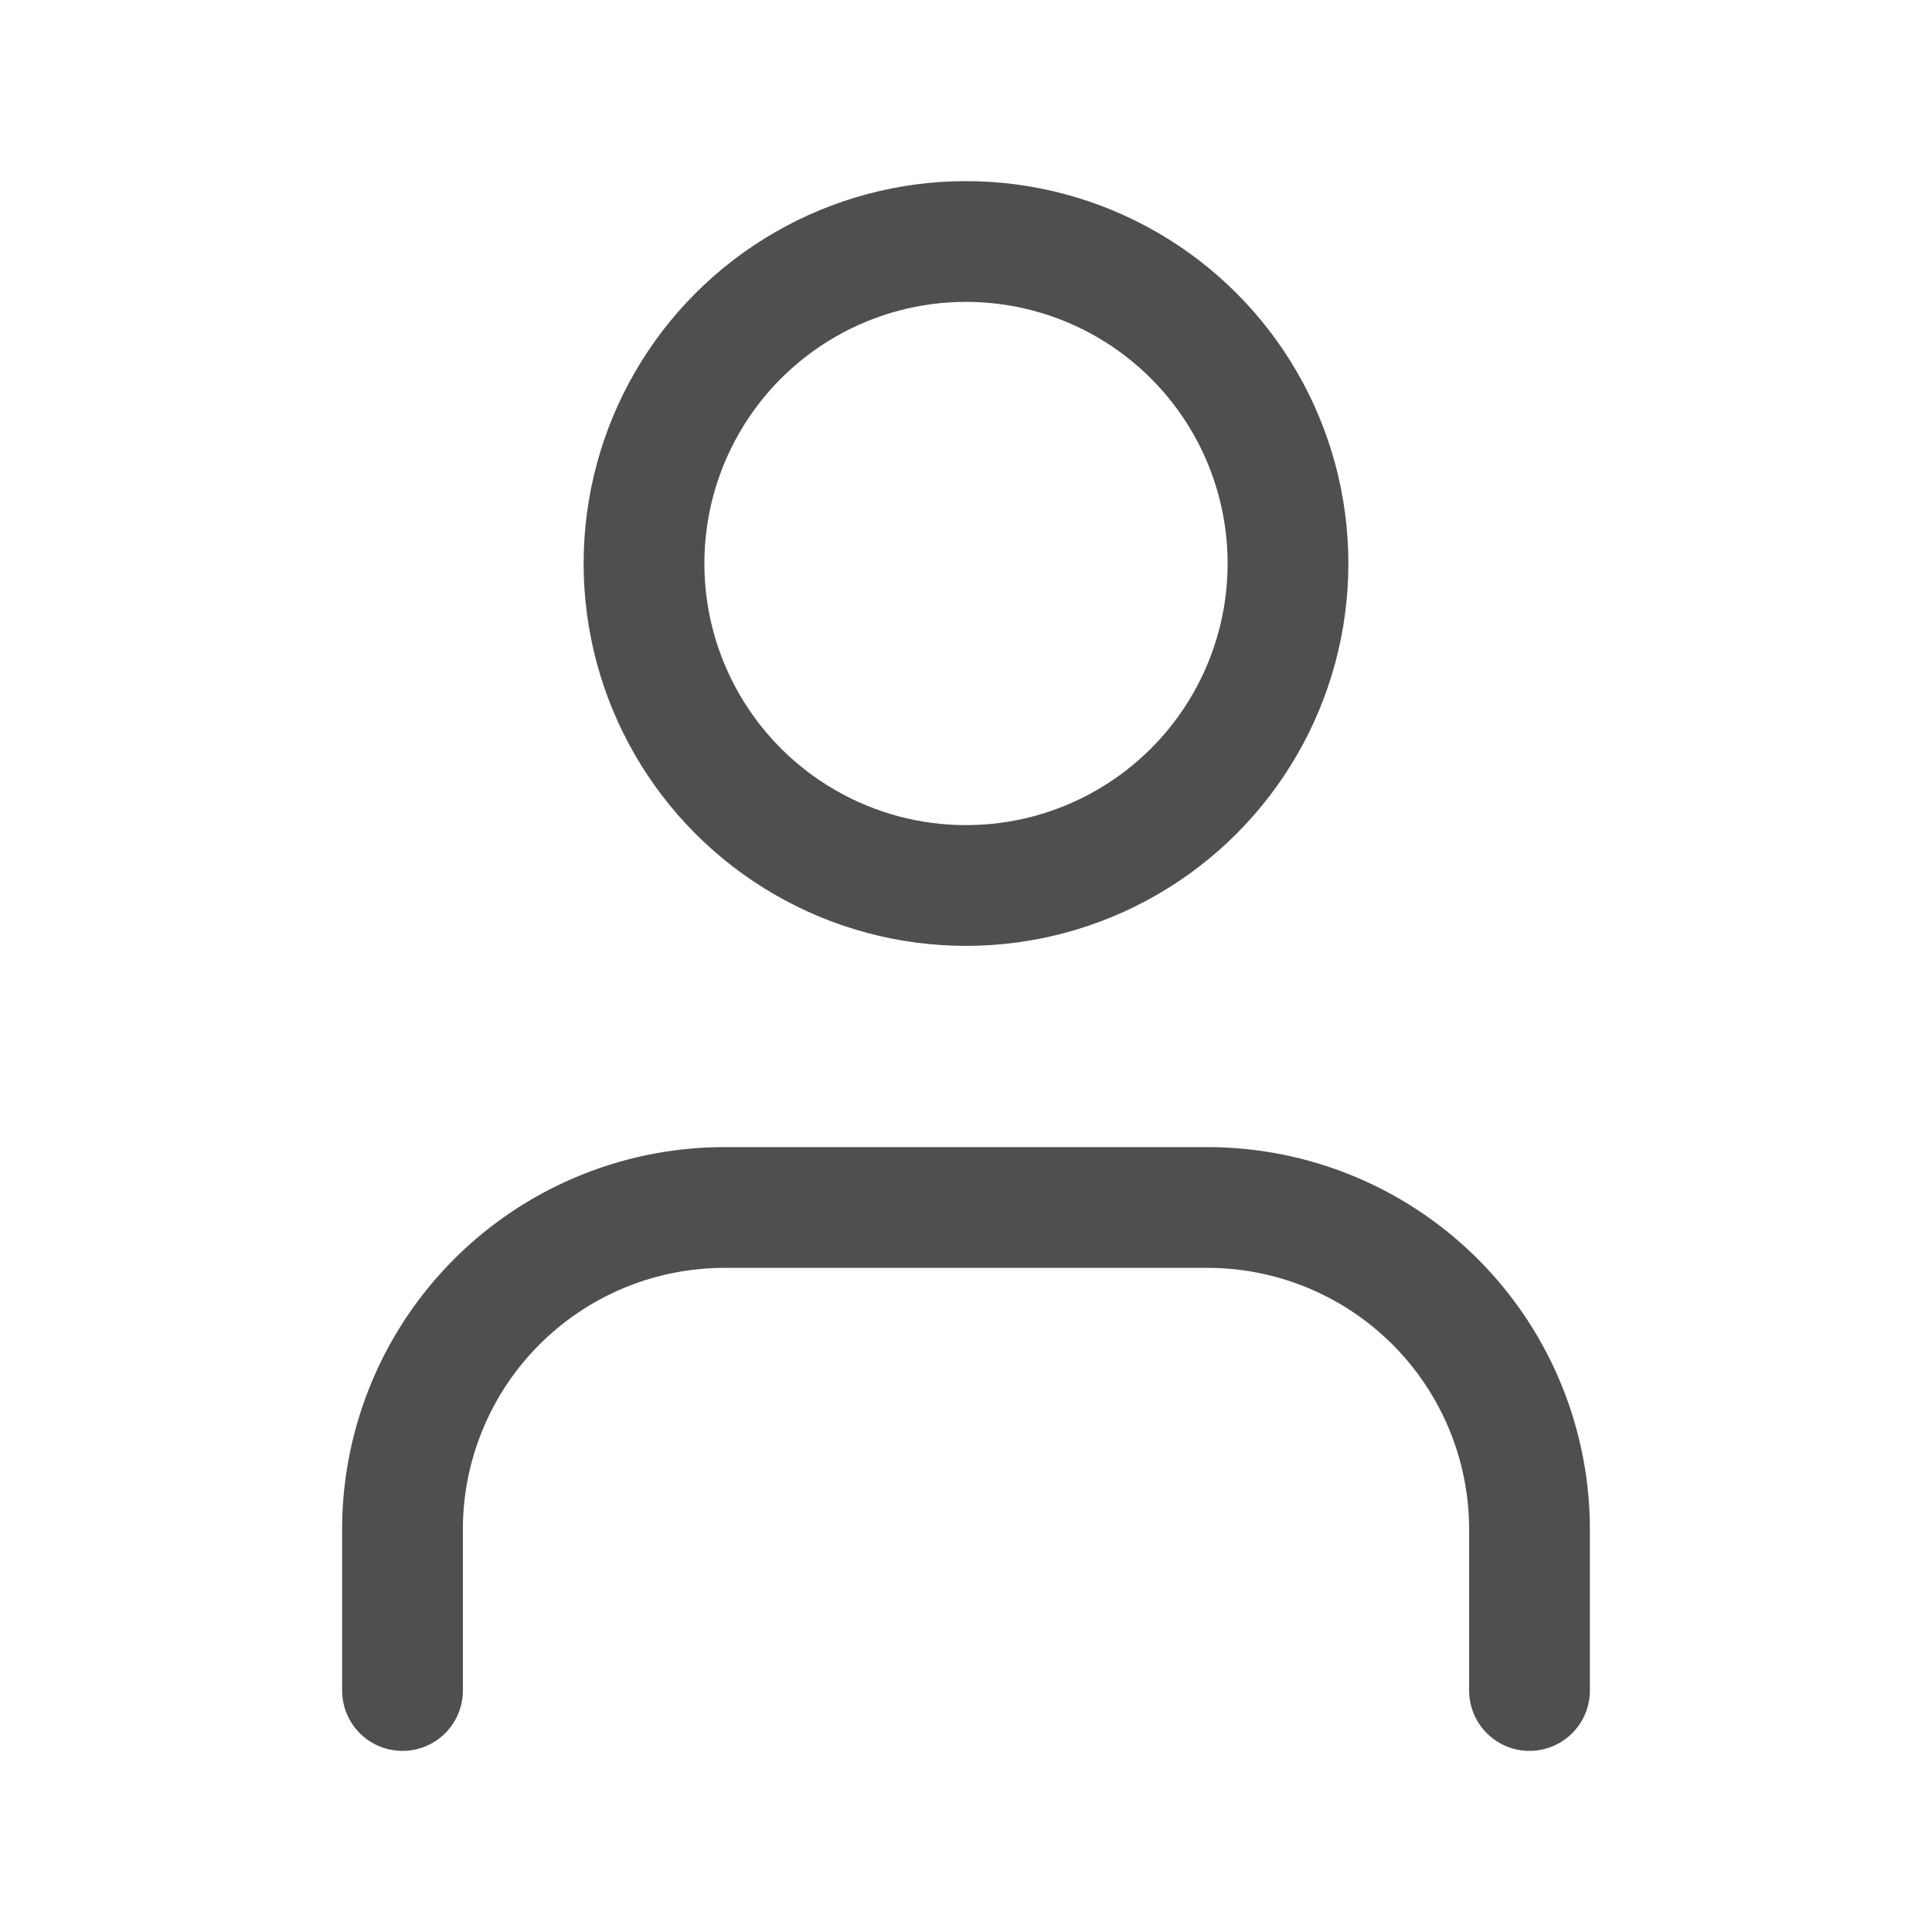
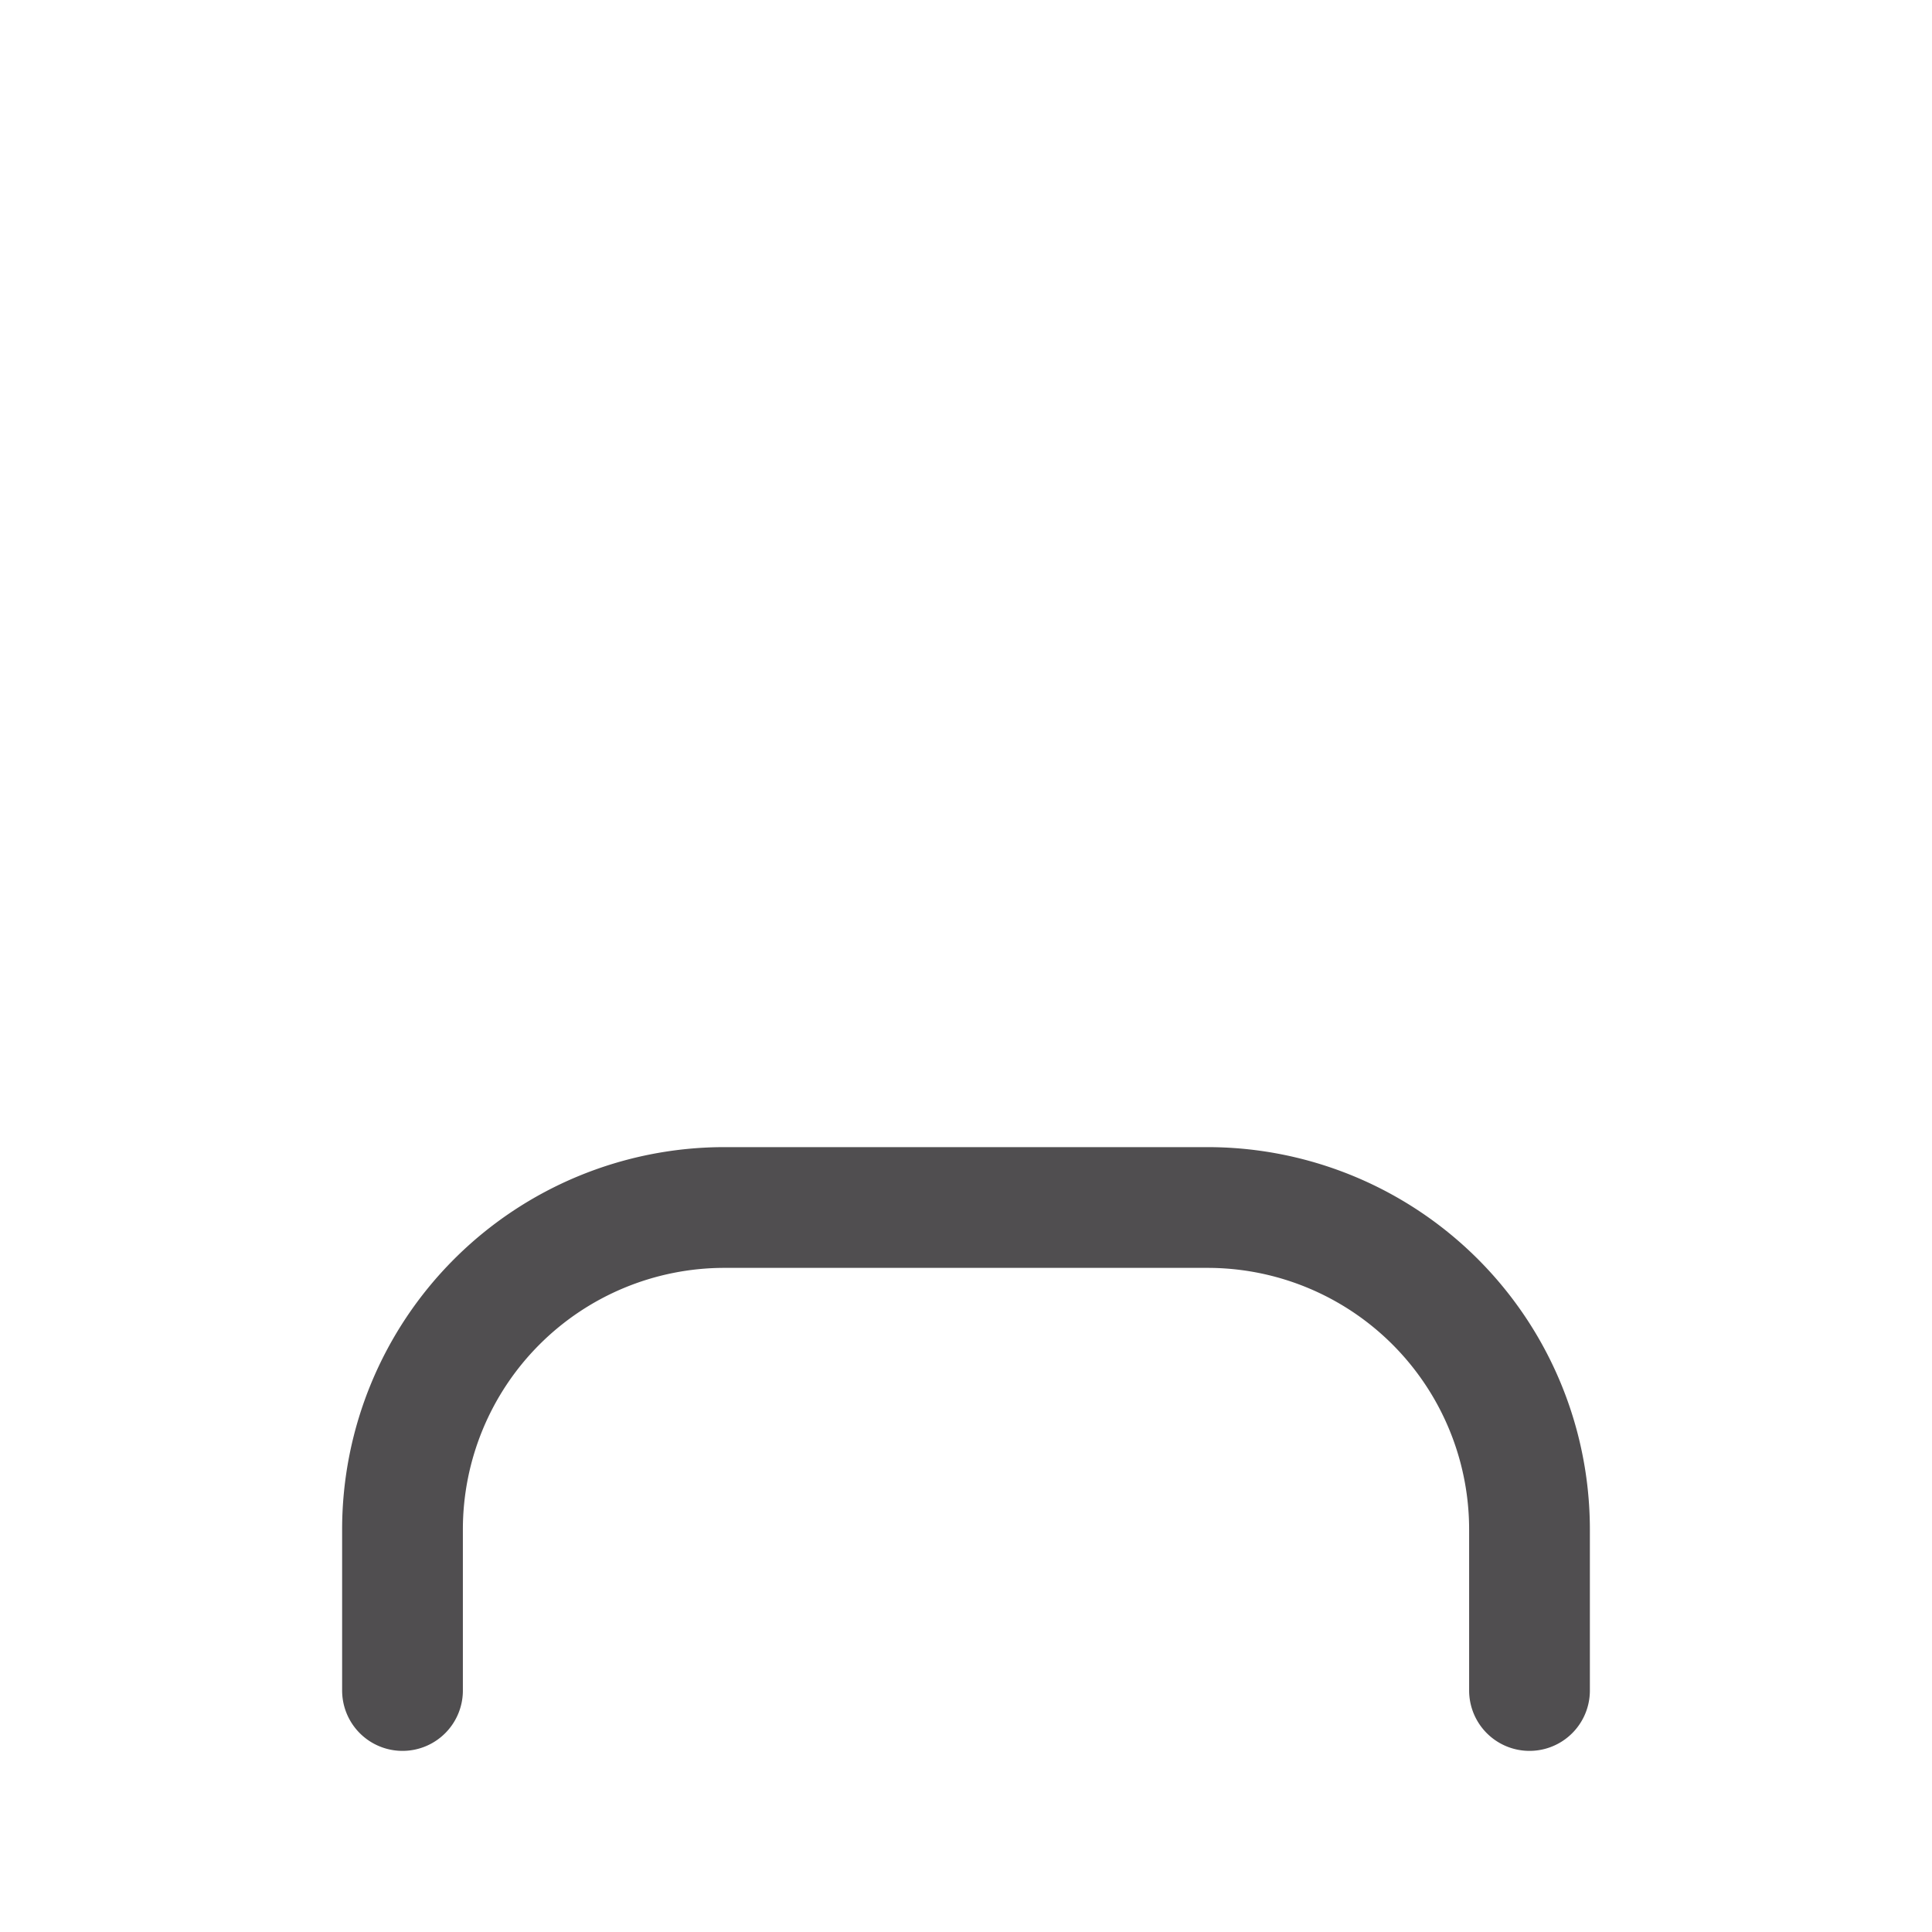
<svg xmlns="http://www.w3.org/2000/svg" class="lucide lucide-user-icon lucide-user" stroke-linejoin="round" stroke-linecap="round" stroke-width="1.5" stroke="#504e50" fill="none" viewBox="0 0 24 24" height="24" width="24">
  <path d="M19 21v-2a4 4 0 0 0-4-4H9a4 4 0 0 0-4 4v2" />
-   <circle r="4" cy="7" cx="12" />
</svg>